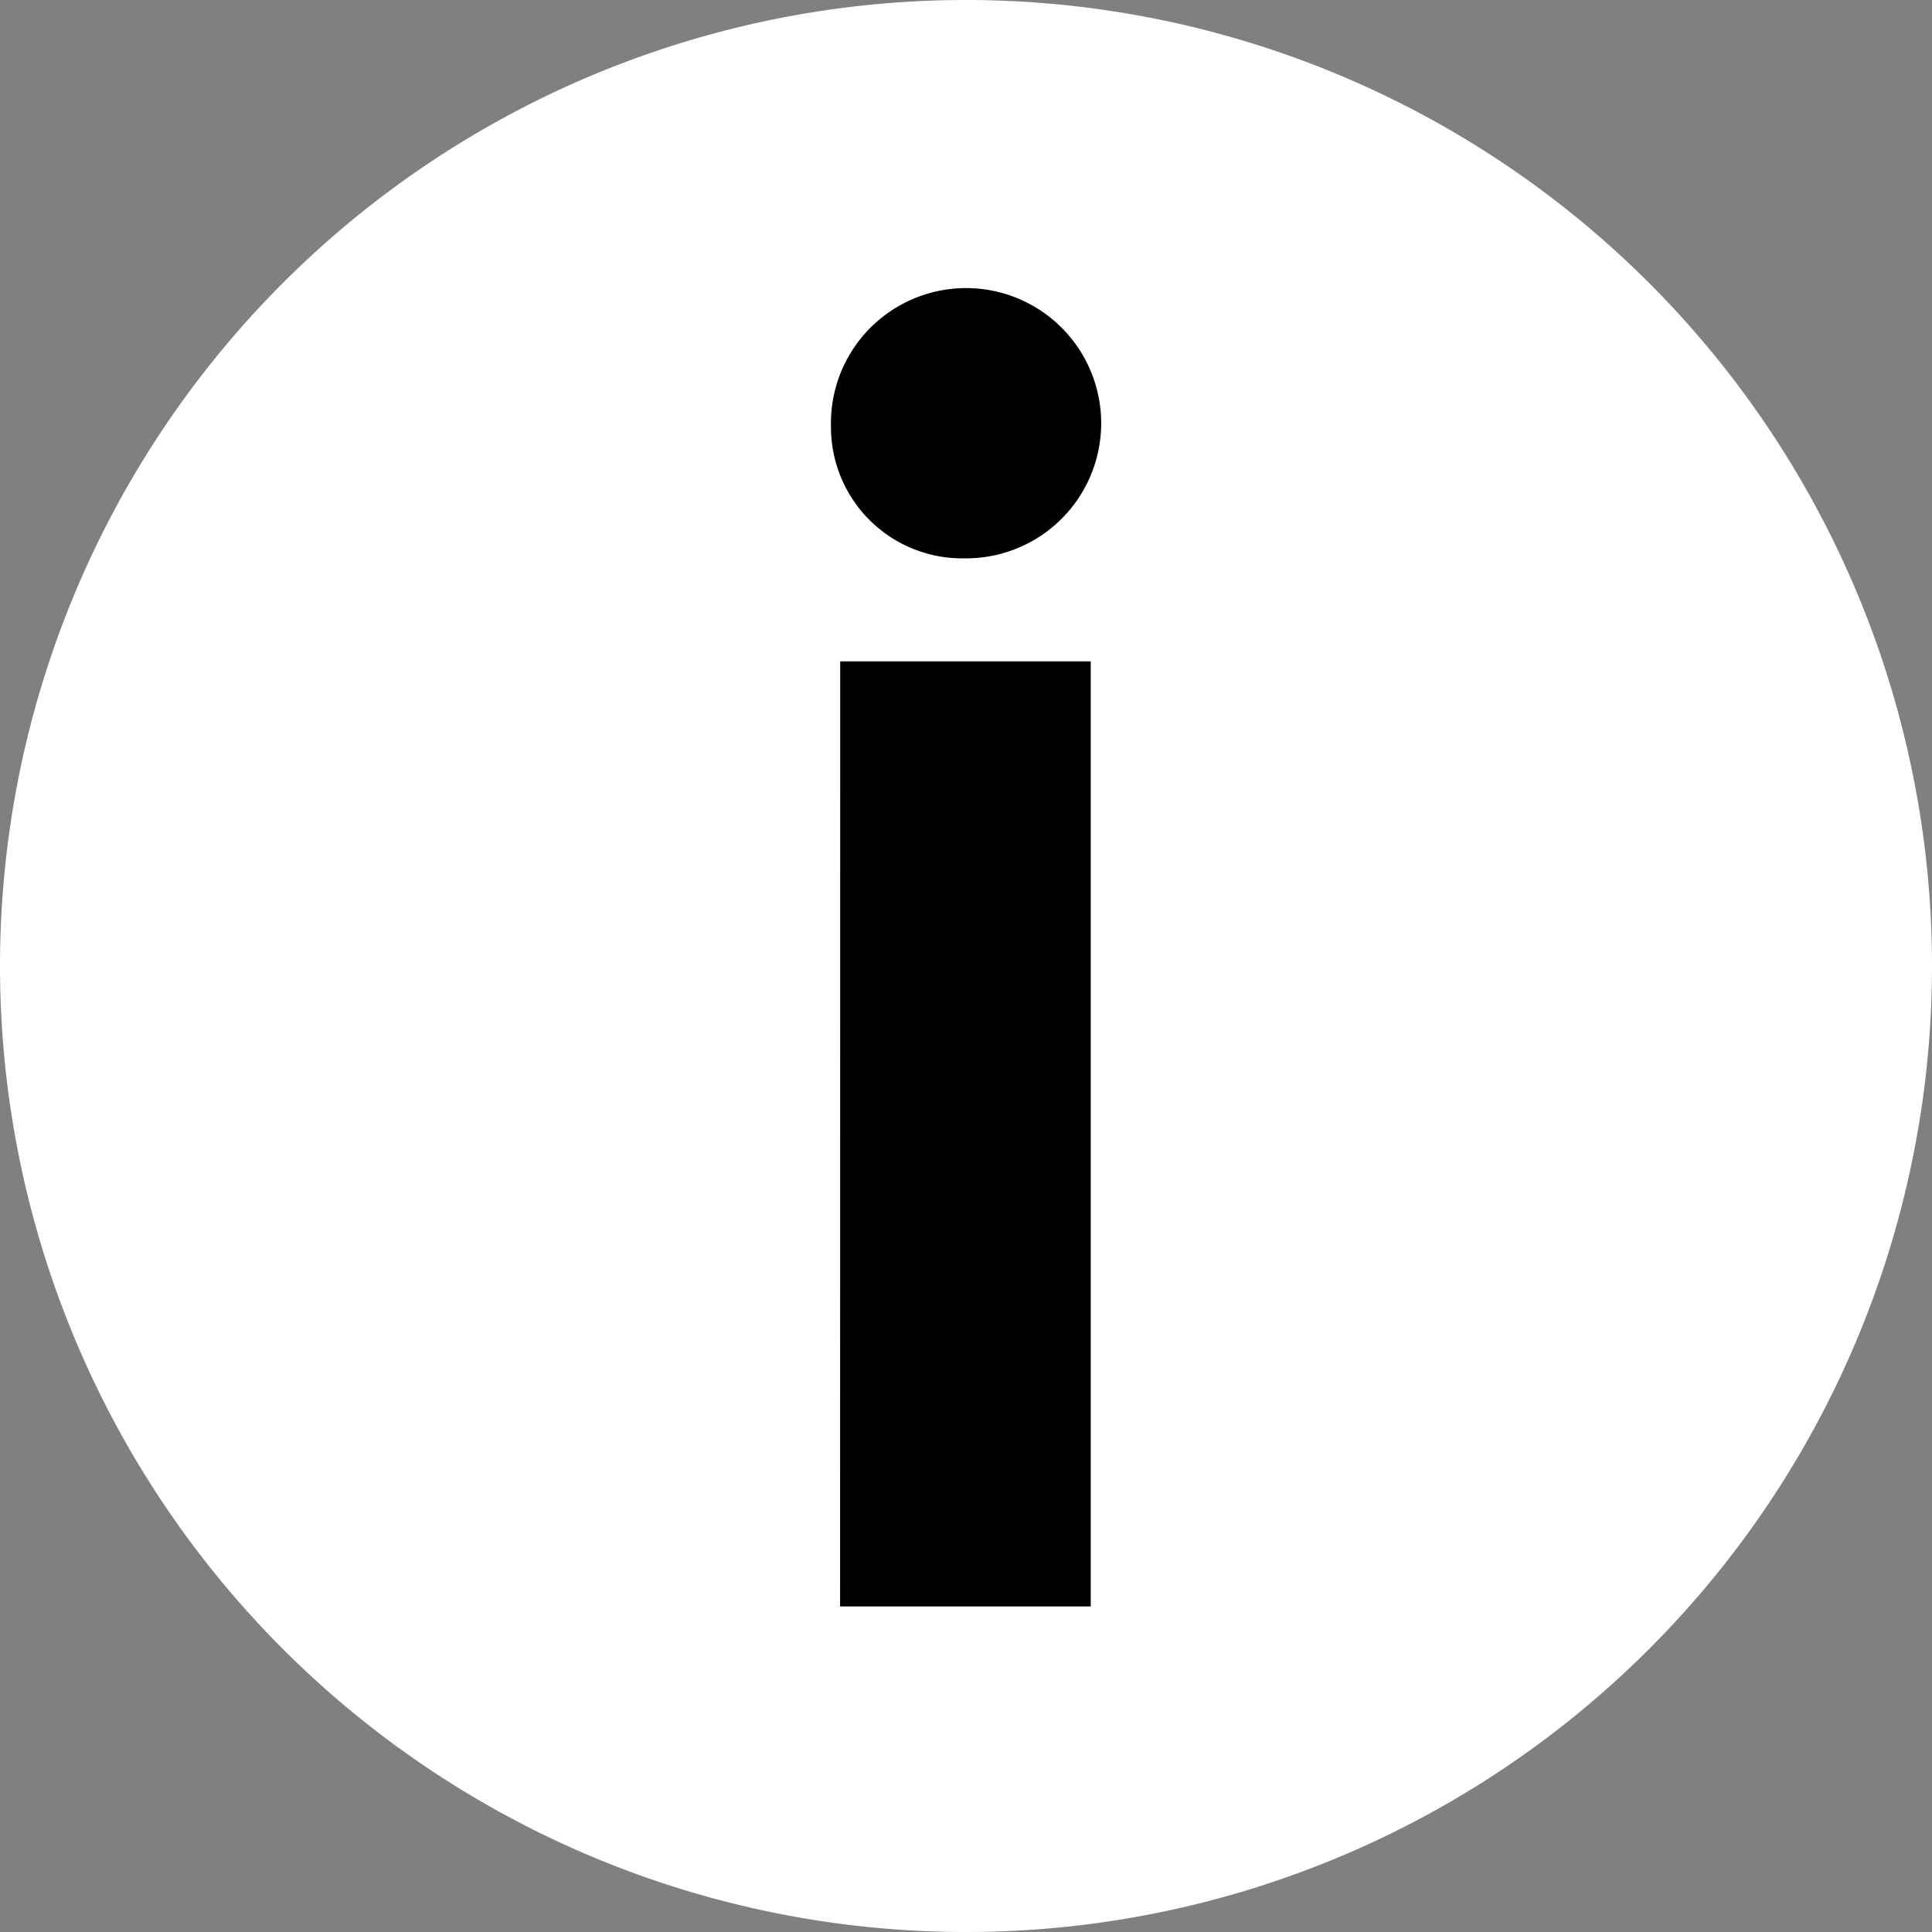
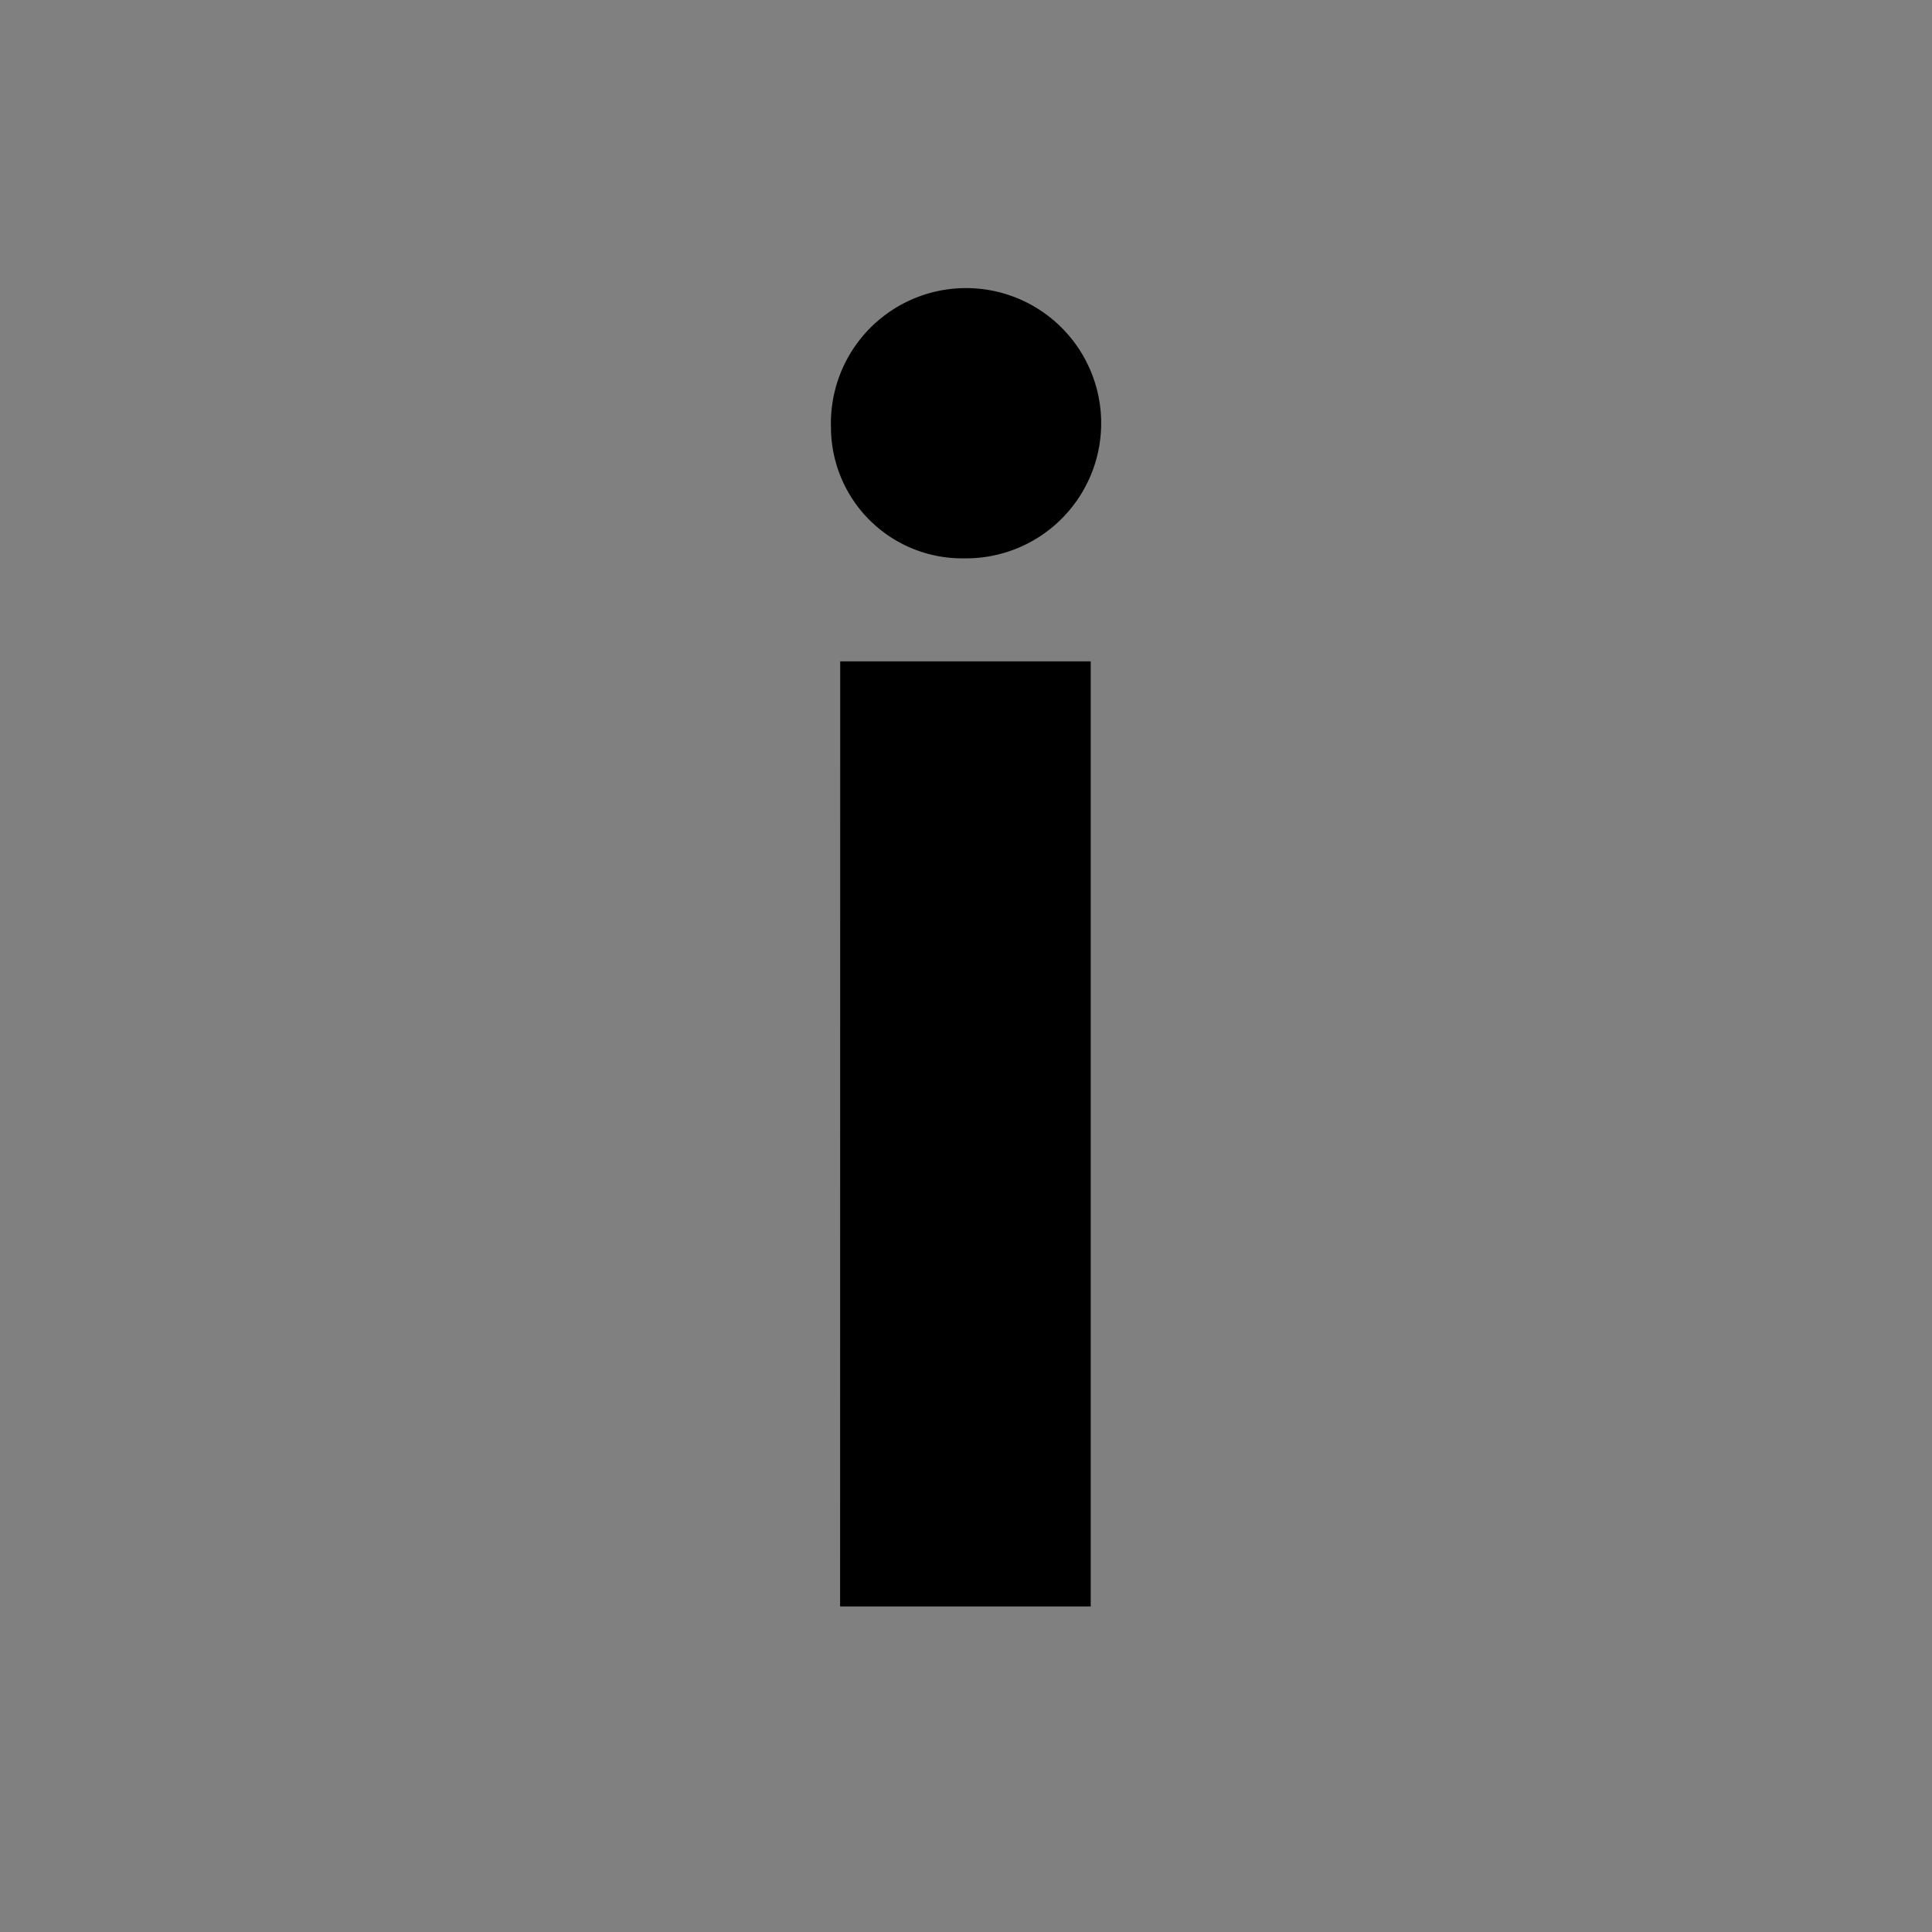
<svg xmlns="http://www.w3.org/2000/svg" id="Info_Icon" data-name="Info Icon" width="18" height="18" viewBox="0 0 18 18">
  <rect x="0" y="0" width="18" height="18" fill="#808080" stroke="none" />
-   <path id="Pfad_145" data-name="Pfad 145" d="M12.375,4.587m0-1.212a9,9,0,1,0,9,9,9,9,0,0,0-9-9Z" transform="translate(-3.375 -3.375)" fill="white" />
  <path id="Pfad_144" data-name="Pfad 144" d="M16.552,11.925A1.259,1.259,0,1,1,17.8,13.147,1.223,1.223,0,0,1,16.552,11.925Zm.086,2.182h2.334v8.805H16.637Z" transform="translate(-8.81 -7.945)" fill="#000" />
</svg>